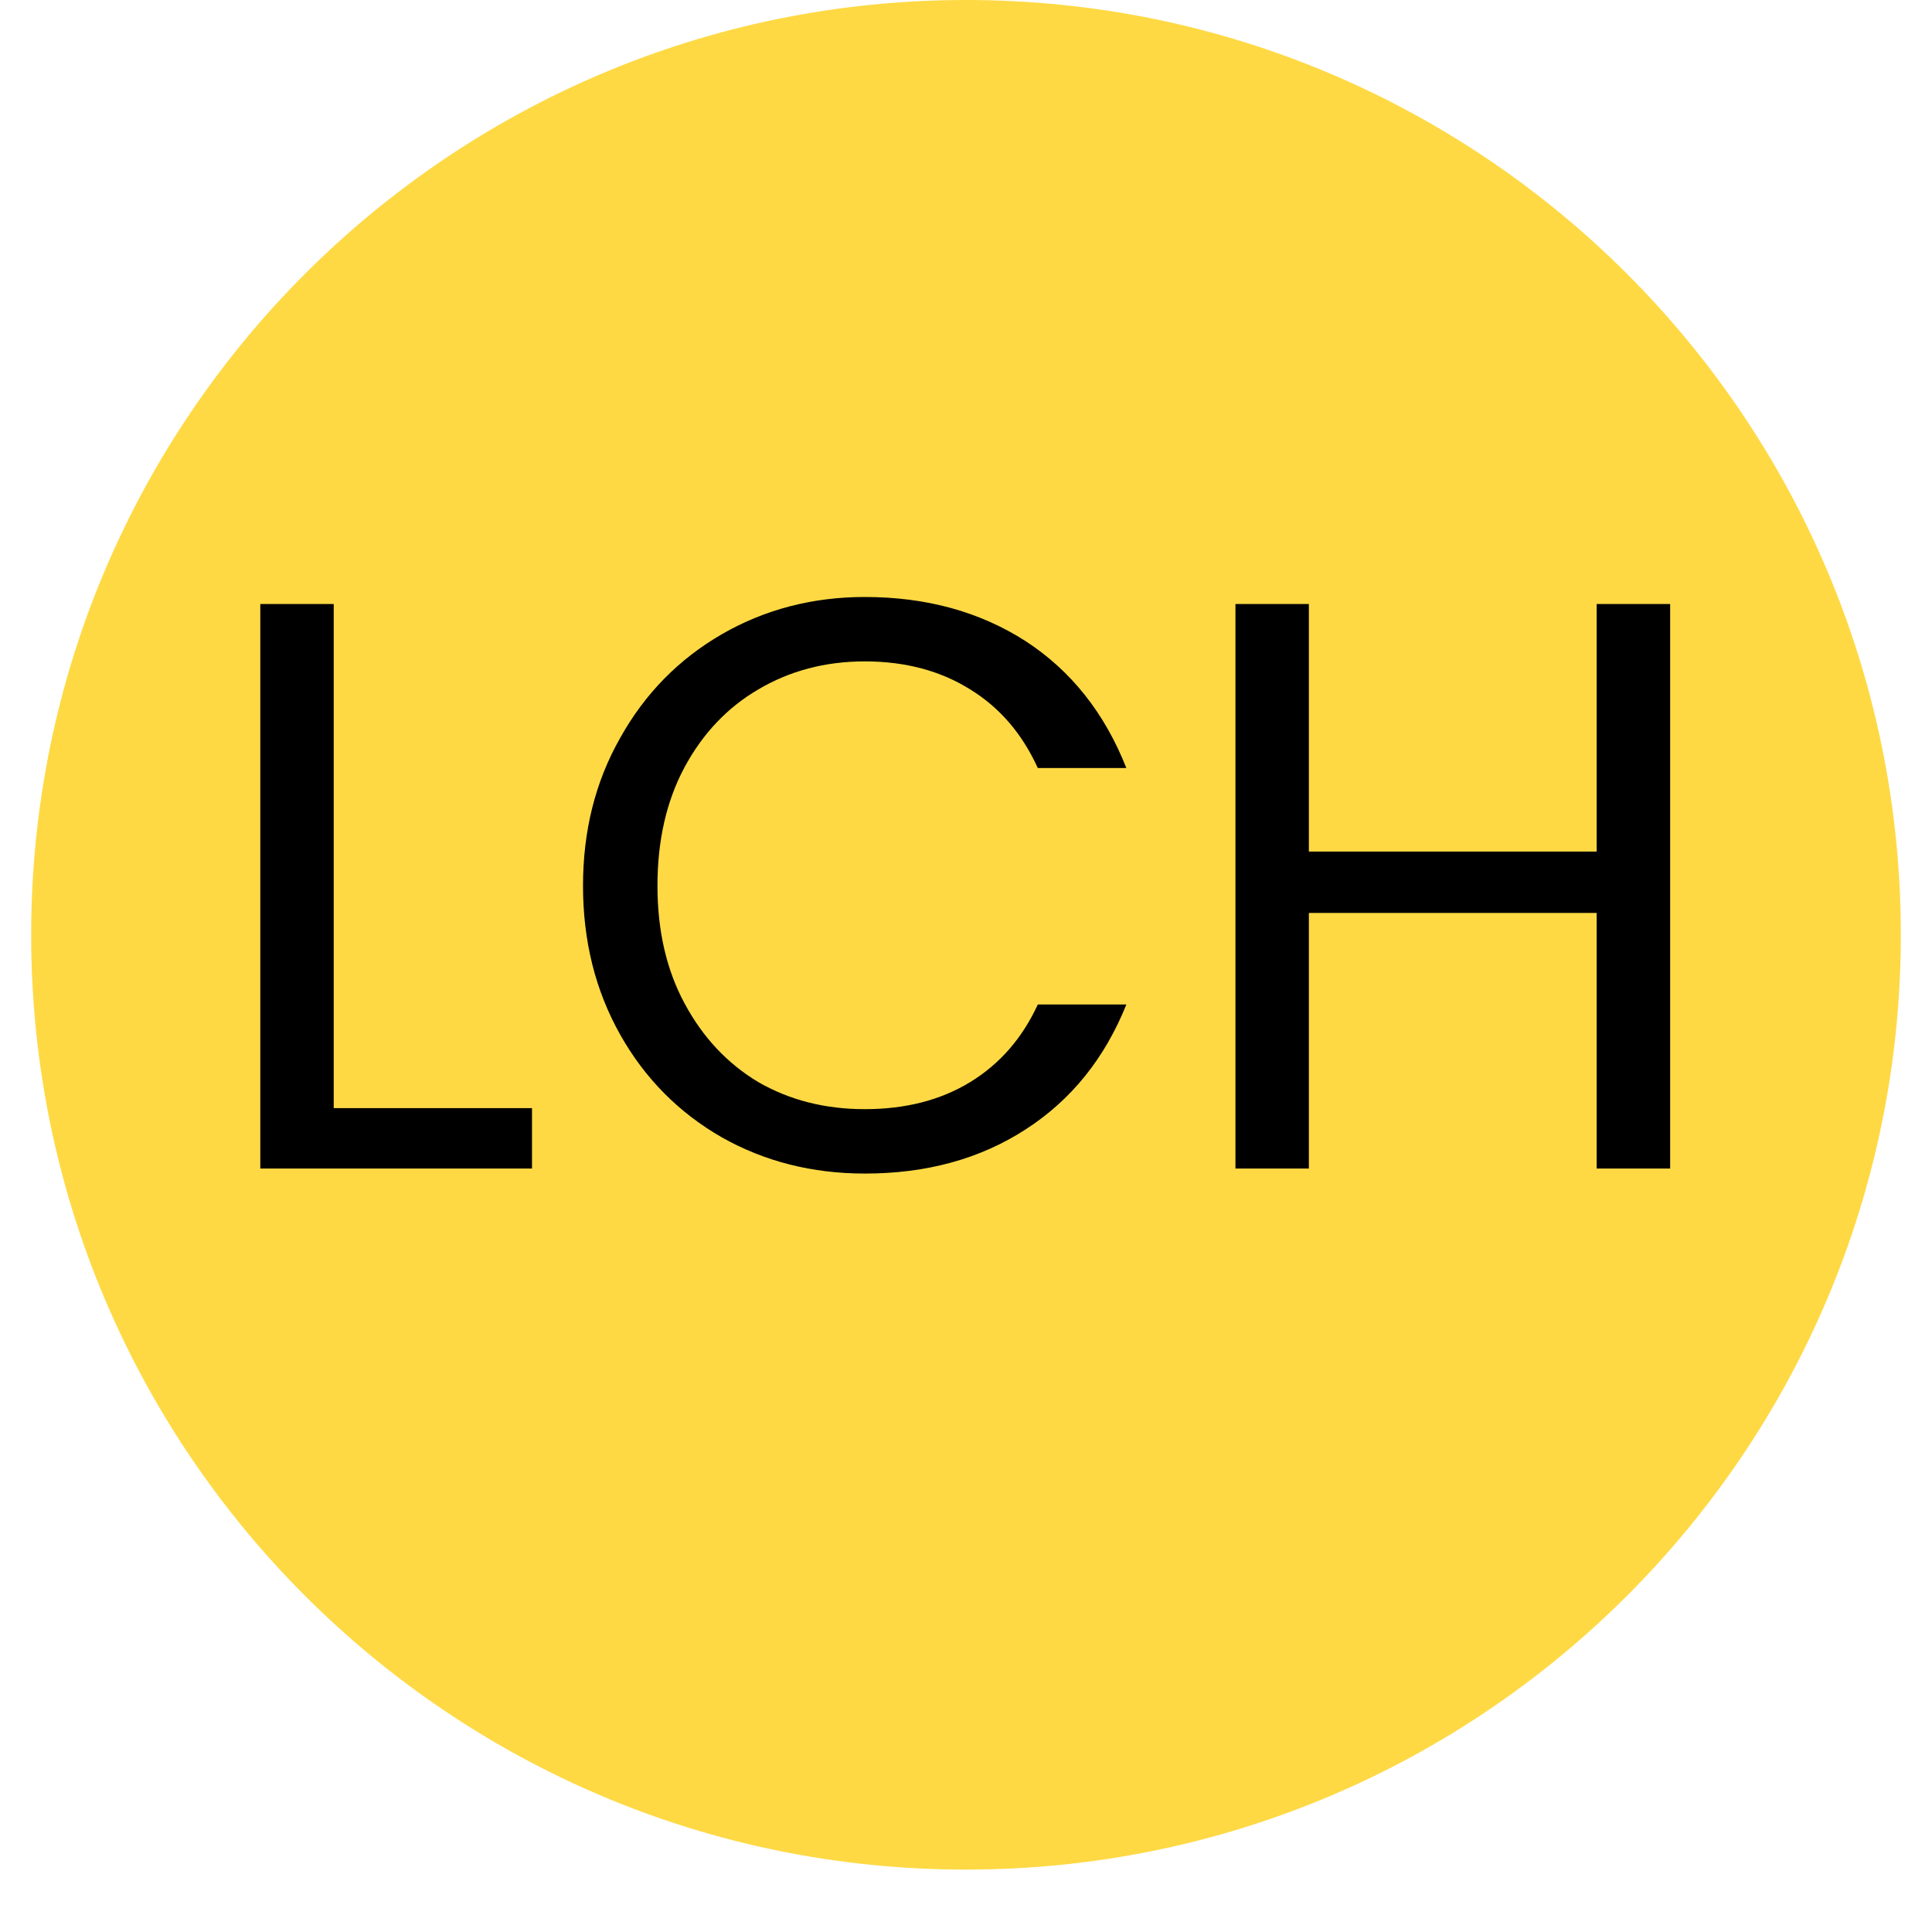
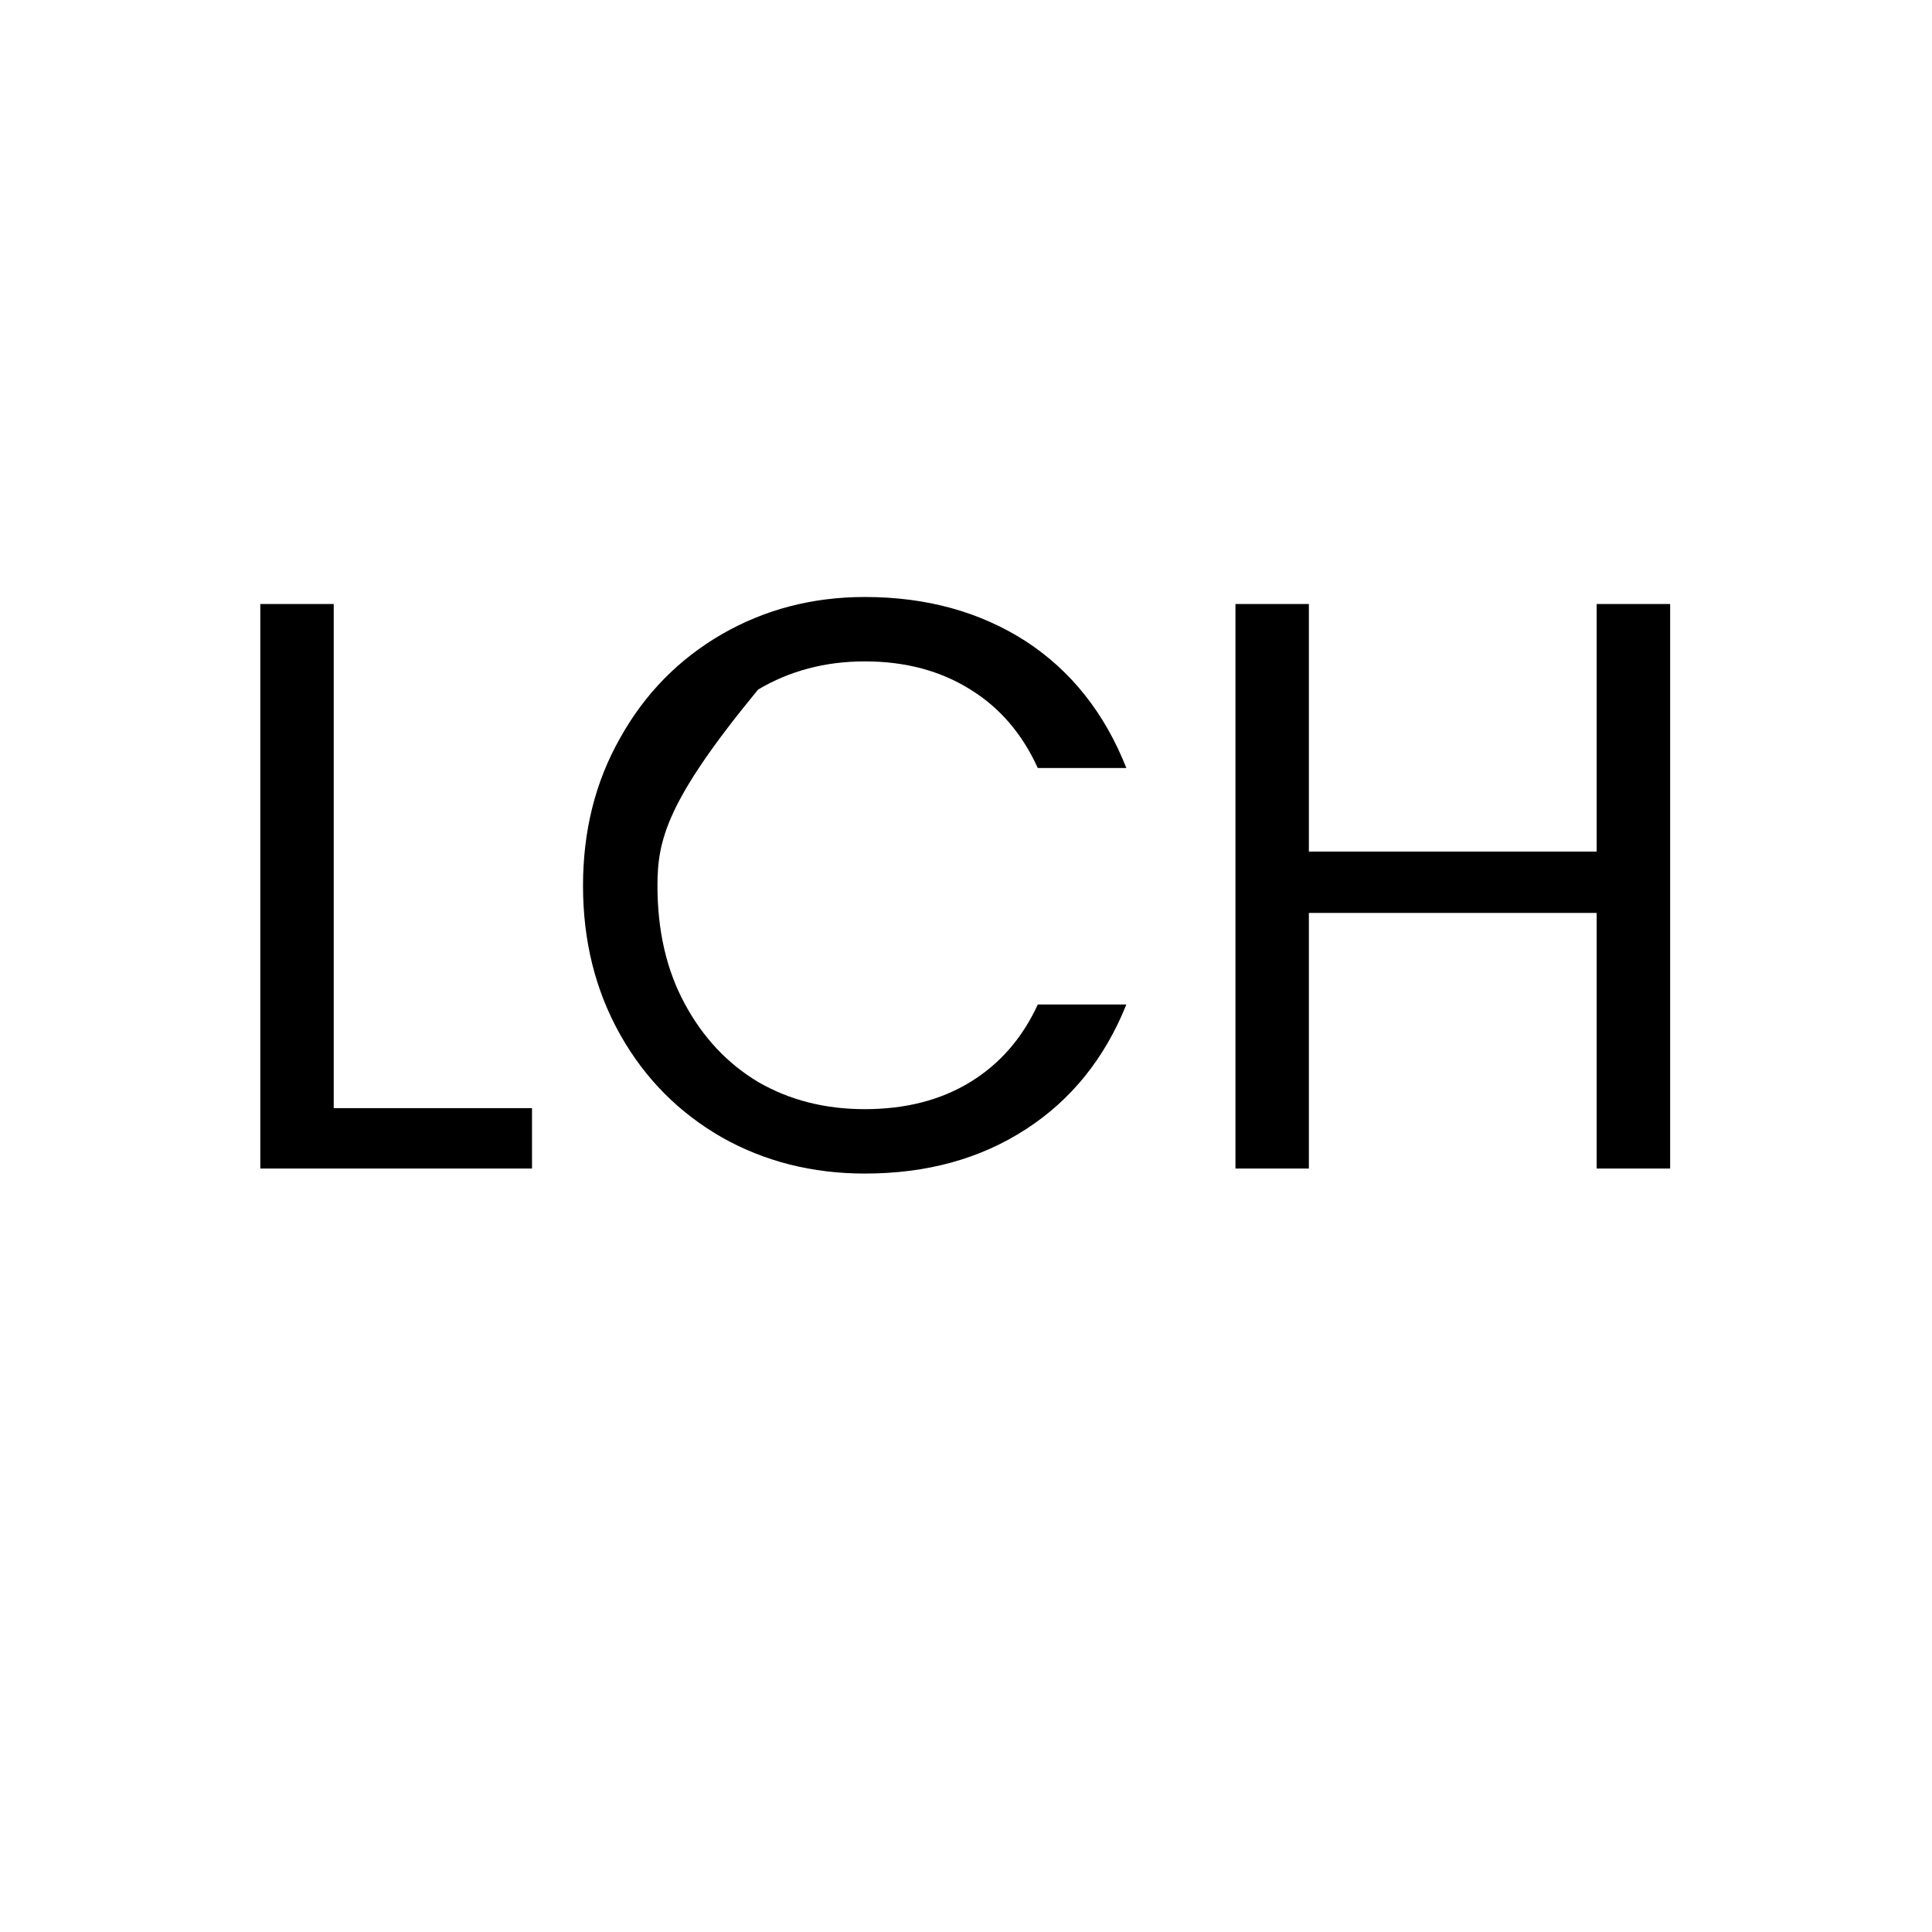
<svg xmlns="http://www.w3.org/2000/svg" version="1.2" preserveAspectRatio="xMidYMid meet" height="40" viewBox="0 0 30 30" zoomAndPan="magnify" width="40">
  <defs>
    <clipPath id="e94b24e535">
      <path d="M 0.484 0 L 29.516 0 L 29.516 29.031 L 0.484 29.031 Z M 0.484 0" />
    </clipPath>
    <clipPath id="db5f927e4e">
-       <path d="M 15 0 C 6.984 0 0.484 6.5 0.484 14.516 C 0.484 22.531 6.984 29.031 15 29.031 C 23.016 29.031 29.516 22.531 29.516 14.516 C 29.516 6.5 23.016 0 15 0 Z M 15 0" />
-     </clipPath>
+       </clipPath>
  </defs>
  <g id="b28bd618da">
    <g clip-path="url(#e94b24e535)" clip-rule="nonzero">
      <g clip-path="url(#db5f927e4e)" clip-rule="nonzero">
-         <path d="M 0.484 0 L 29.516 0 L 29.516 29.031 L 0.484 29.031 Z M 0.484 0" style="stroke:none;fill-rule:nonzero;fill:#fed944;fill-opacity:1;" />
-       </g>
+         </g>
    </g>
    <g style="fill:#000000;fill-opacity:1;">
      <g transform="translate(3.073, 18.145)">
        <path d="M 2.109 -0.938 L 5.188 -0.938 L 5.188 0 L 0.969 0 L 0.969 -8.766 L 2.109 -8.766 Z M 2.109 -0.938" style="stroke:none" />
      </g>
    </g>
    <g style="fill:#000000;fill-opacity:1;">
      <g transform="translate(8.506, 18.145)">
-         <path d="M 0.547 -4.391 C 0.547 -5.242 0.738 -6.008 1.125 -6.688 C 1.508 -7.375 2.035 -7.91 2.703 -8.297 C 3.367 -8.68 4.109 -8.875 4.922 -8.875 C 5.879 -8.875 6.711 -8.645 7.422 -8.188 C 8.129 -7.727 8.648 -7.07 8.984 -6.219 L 7.609 -6.219 C 7.367 -6.75 7.02 -7.156 6.562 -7.438 C 6.102 -7.727 5.555 -7.875 4.922 -7.875 C 4.305 -7.875 3.754 -7.727 3.266 -7.438 C 2.785 -7.156 2.406 -6.754 2.125 -6.234 C 1.844 -5.711 1.703 -5.098 1.703 -4.391 C 1.703 -3.691 1.844 -3.082 2.125 -2.562 C 2.406 -2.039 2.785 -1.633 3.266 -1.344 C 3.754 -1.062 4.305 -0.922 4.922 -0.922 C 5.555 -0.922 6.102 -1.062 6.562 -1.344 C 7.02 -1.625 7.367 -2.023 7.609 -2.547 L 8.984 -2.547 C 8.648 -1.711 8.129 -1.066 7.422 -0.609 C 6.711 -0.148 5.879 0.078 4.922 0.078 C 4.109 0.078 3.367 -0.109 2.703 -0.484 C 2.035 -0.867 1.508 -1.398 1.125 -2.078 C 0.738 -2.766 0.547 -3.535 0.547 -4.391 Z M 0.547 -4.391" style="stroke:none" />
+         <path d="M 0.547 -4.391 C 0.547 -5.242 0.738 -6.008 1.125 -6.688 C 1.508 -7.375 2.035 -7.91 2.703 -8.297 C 3.367 -8.68 4.109 -8.875 4.922 -8.875 C 5.879 -8.875 6.711 -8.645 7.422 -8.188 C 8.129 -7.727 8.648 -7.07 8.984 -6.219 L 7.609 -6.219 C 7.367 -6.75 7.02 -7.156 6.562 -7.438 C 6.102 -7.727 5.555 -7.875 4.922 -7.875 C 4.305 -7.875 3.754 -7.727 3.266 -7.438 C 1.844 -5.711 1.703 -5.098 1.703 -4.391 C 1.703 -3.691 1.844 -3.082 2.125 -2.562 C 2.406 -2.039 2.785 -1.633 3.266 -1.344 C 3.754 -1.062 4.305 -0.922 4.922 -0.922 C 5.555 -0.922 6.102 -1.062 6.562 -1.344 C 7.02 -1.625 7.367 -2.023 7.609 -2.547 L 8.984 -2.547 C 8.648 -1.711 8.129 -1.066 7.422 -0.609 C 6.711 -0.148 5.879 0.078 4.922 0.078 C 4.109 0.078 3.367 -0.109 2.703 -0.484 C 2.035 -0.867 1.508 -1.398 1.125 -2.078 C 0.738 -2.766 0.547 -3.535 0.547 -4.391 Z M 0.547 -4.391" style="stroke:none" />
      </g>
    </g>
    <g style="fill:#000000;fill-opacity:1;">
      <g transform="translate(18.215, 18.145)">
        <path d="M 7.719 -8.766 L 7.719 0 L 6.578 0 L 6.578 -3.969 L 2.109 -3.969 L 2.109 0 L 0.969 0 L 0.969 -8.766 L 2.109 -8.766 L 2.109 -4.922 L 6.578 -4.922 L 6.578 -8.766 Z M 7.719 -8.766" style="stroke:none" />
      </g>
    </g>
  </g>
</svg>